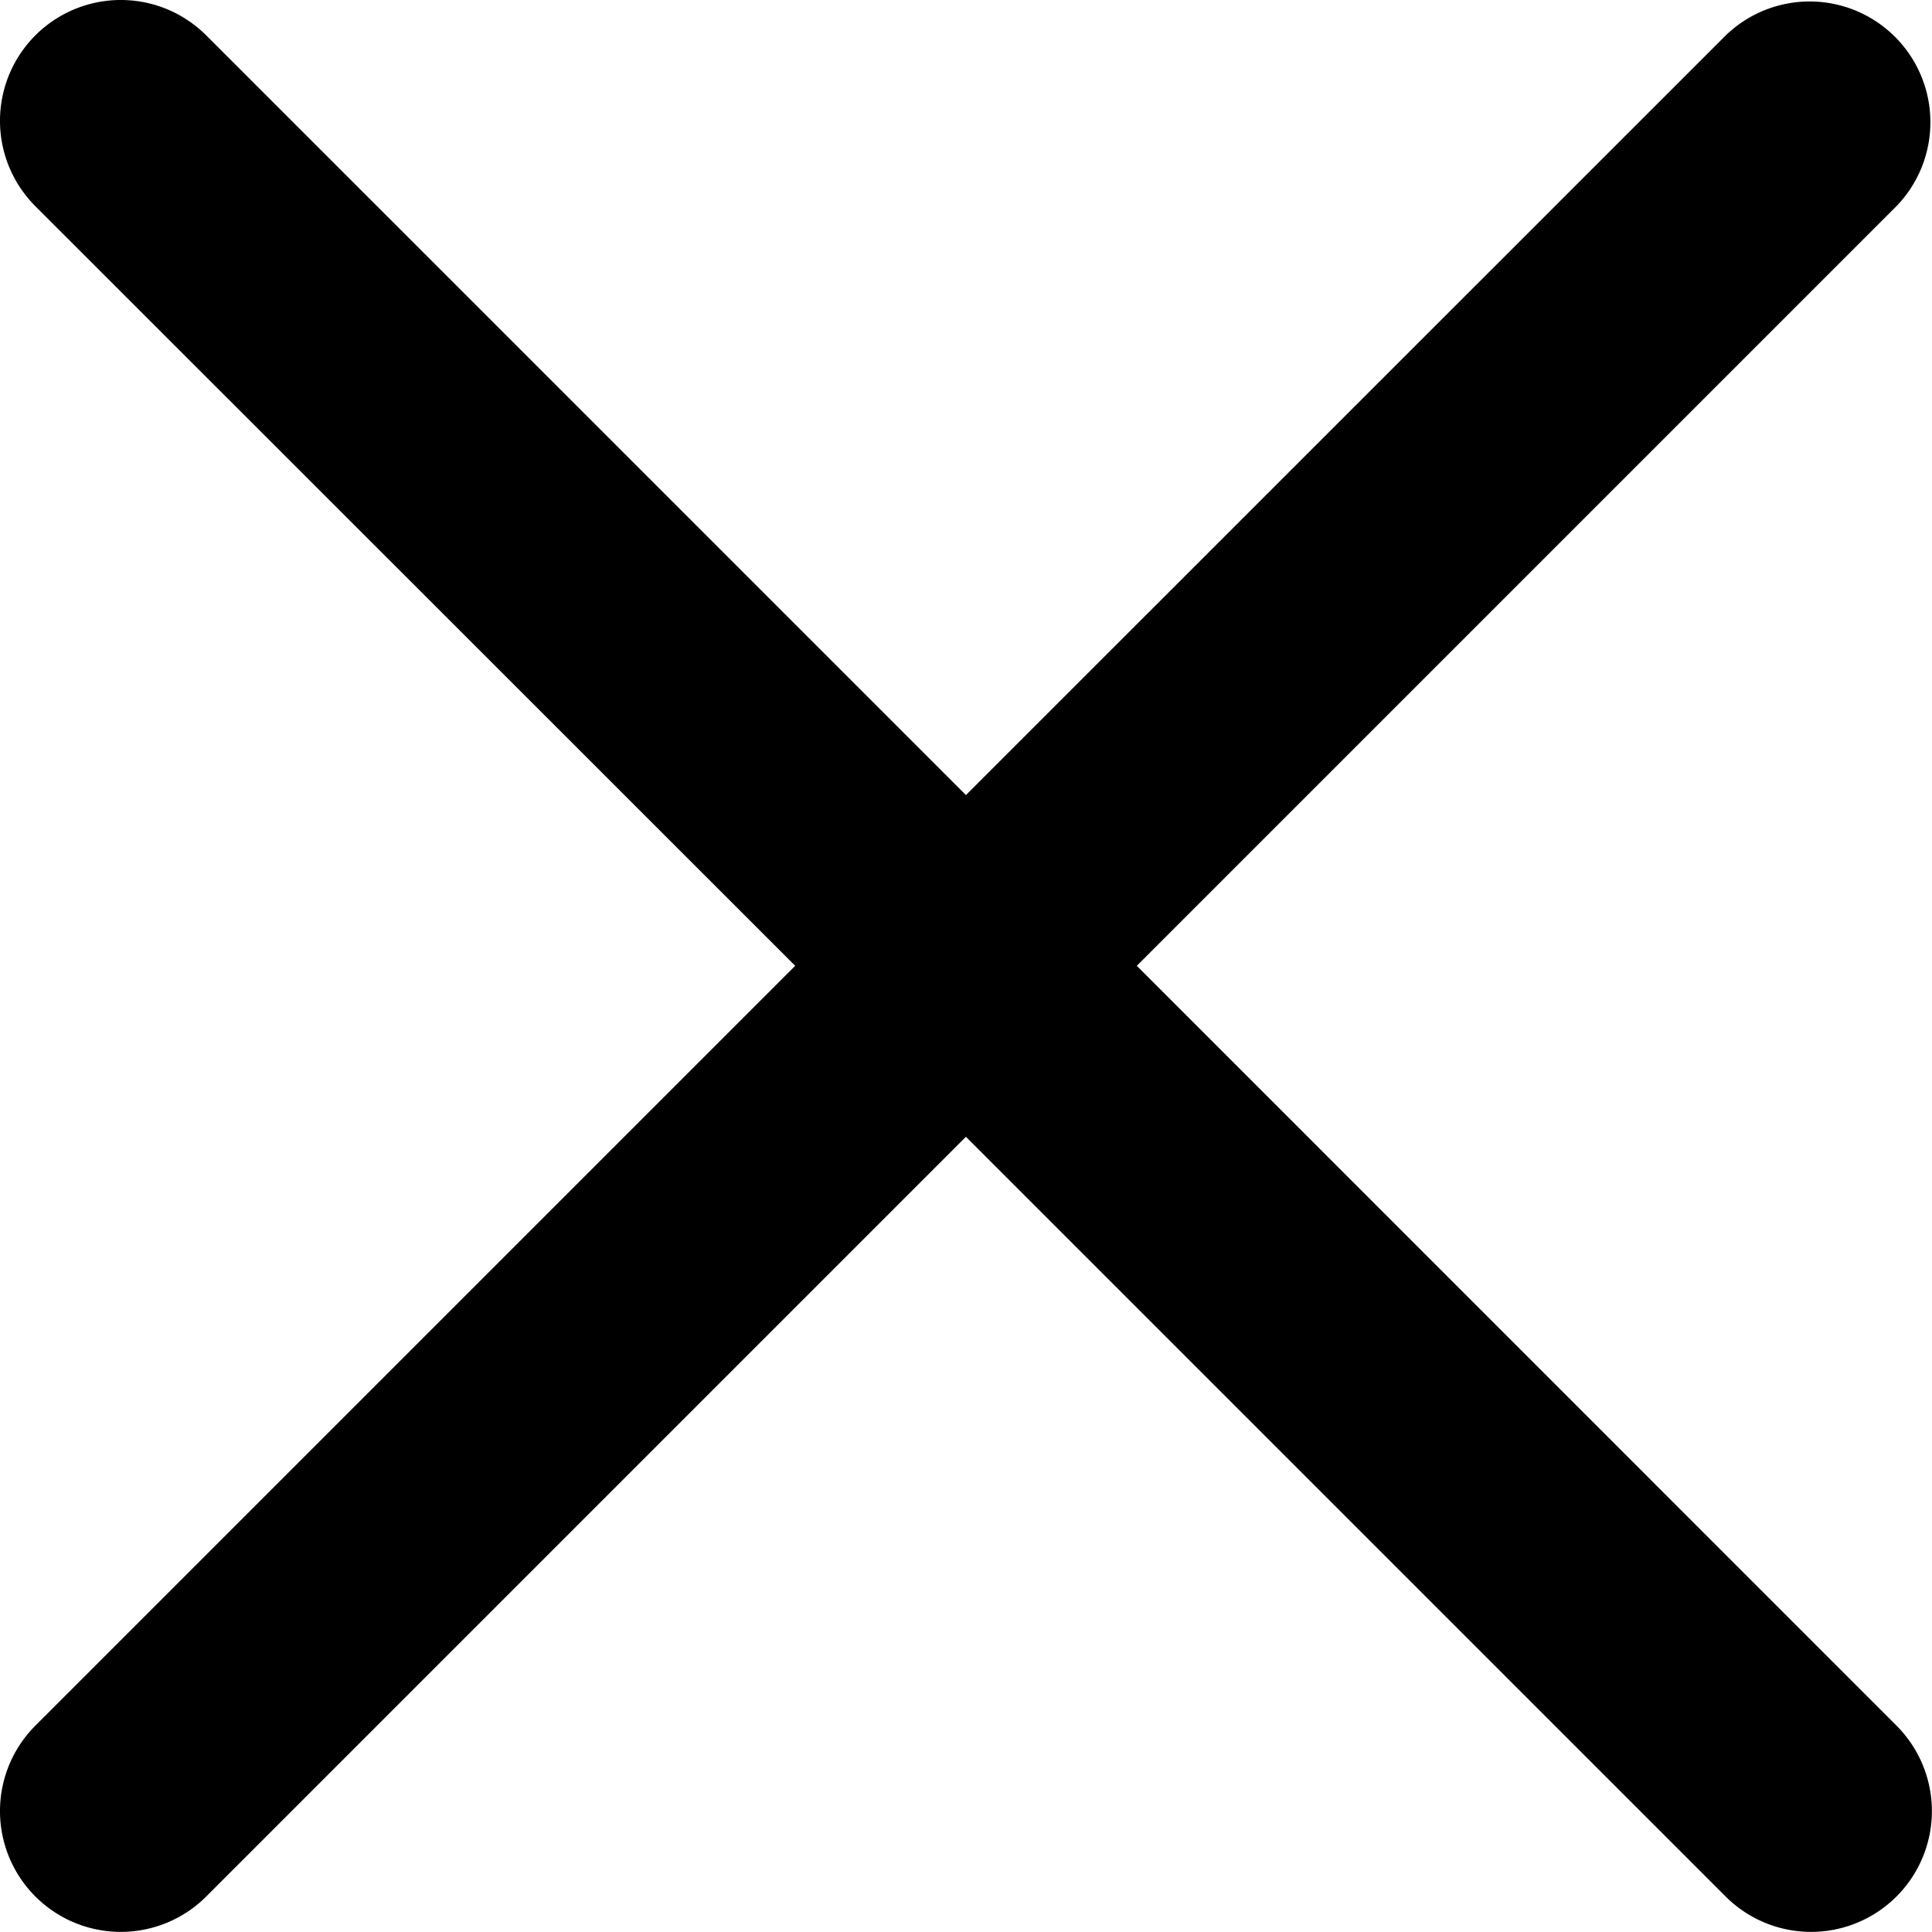
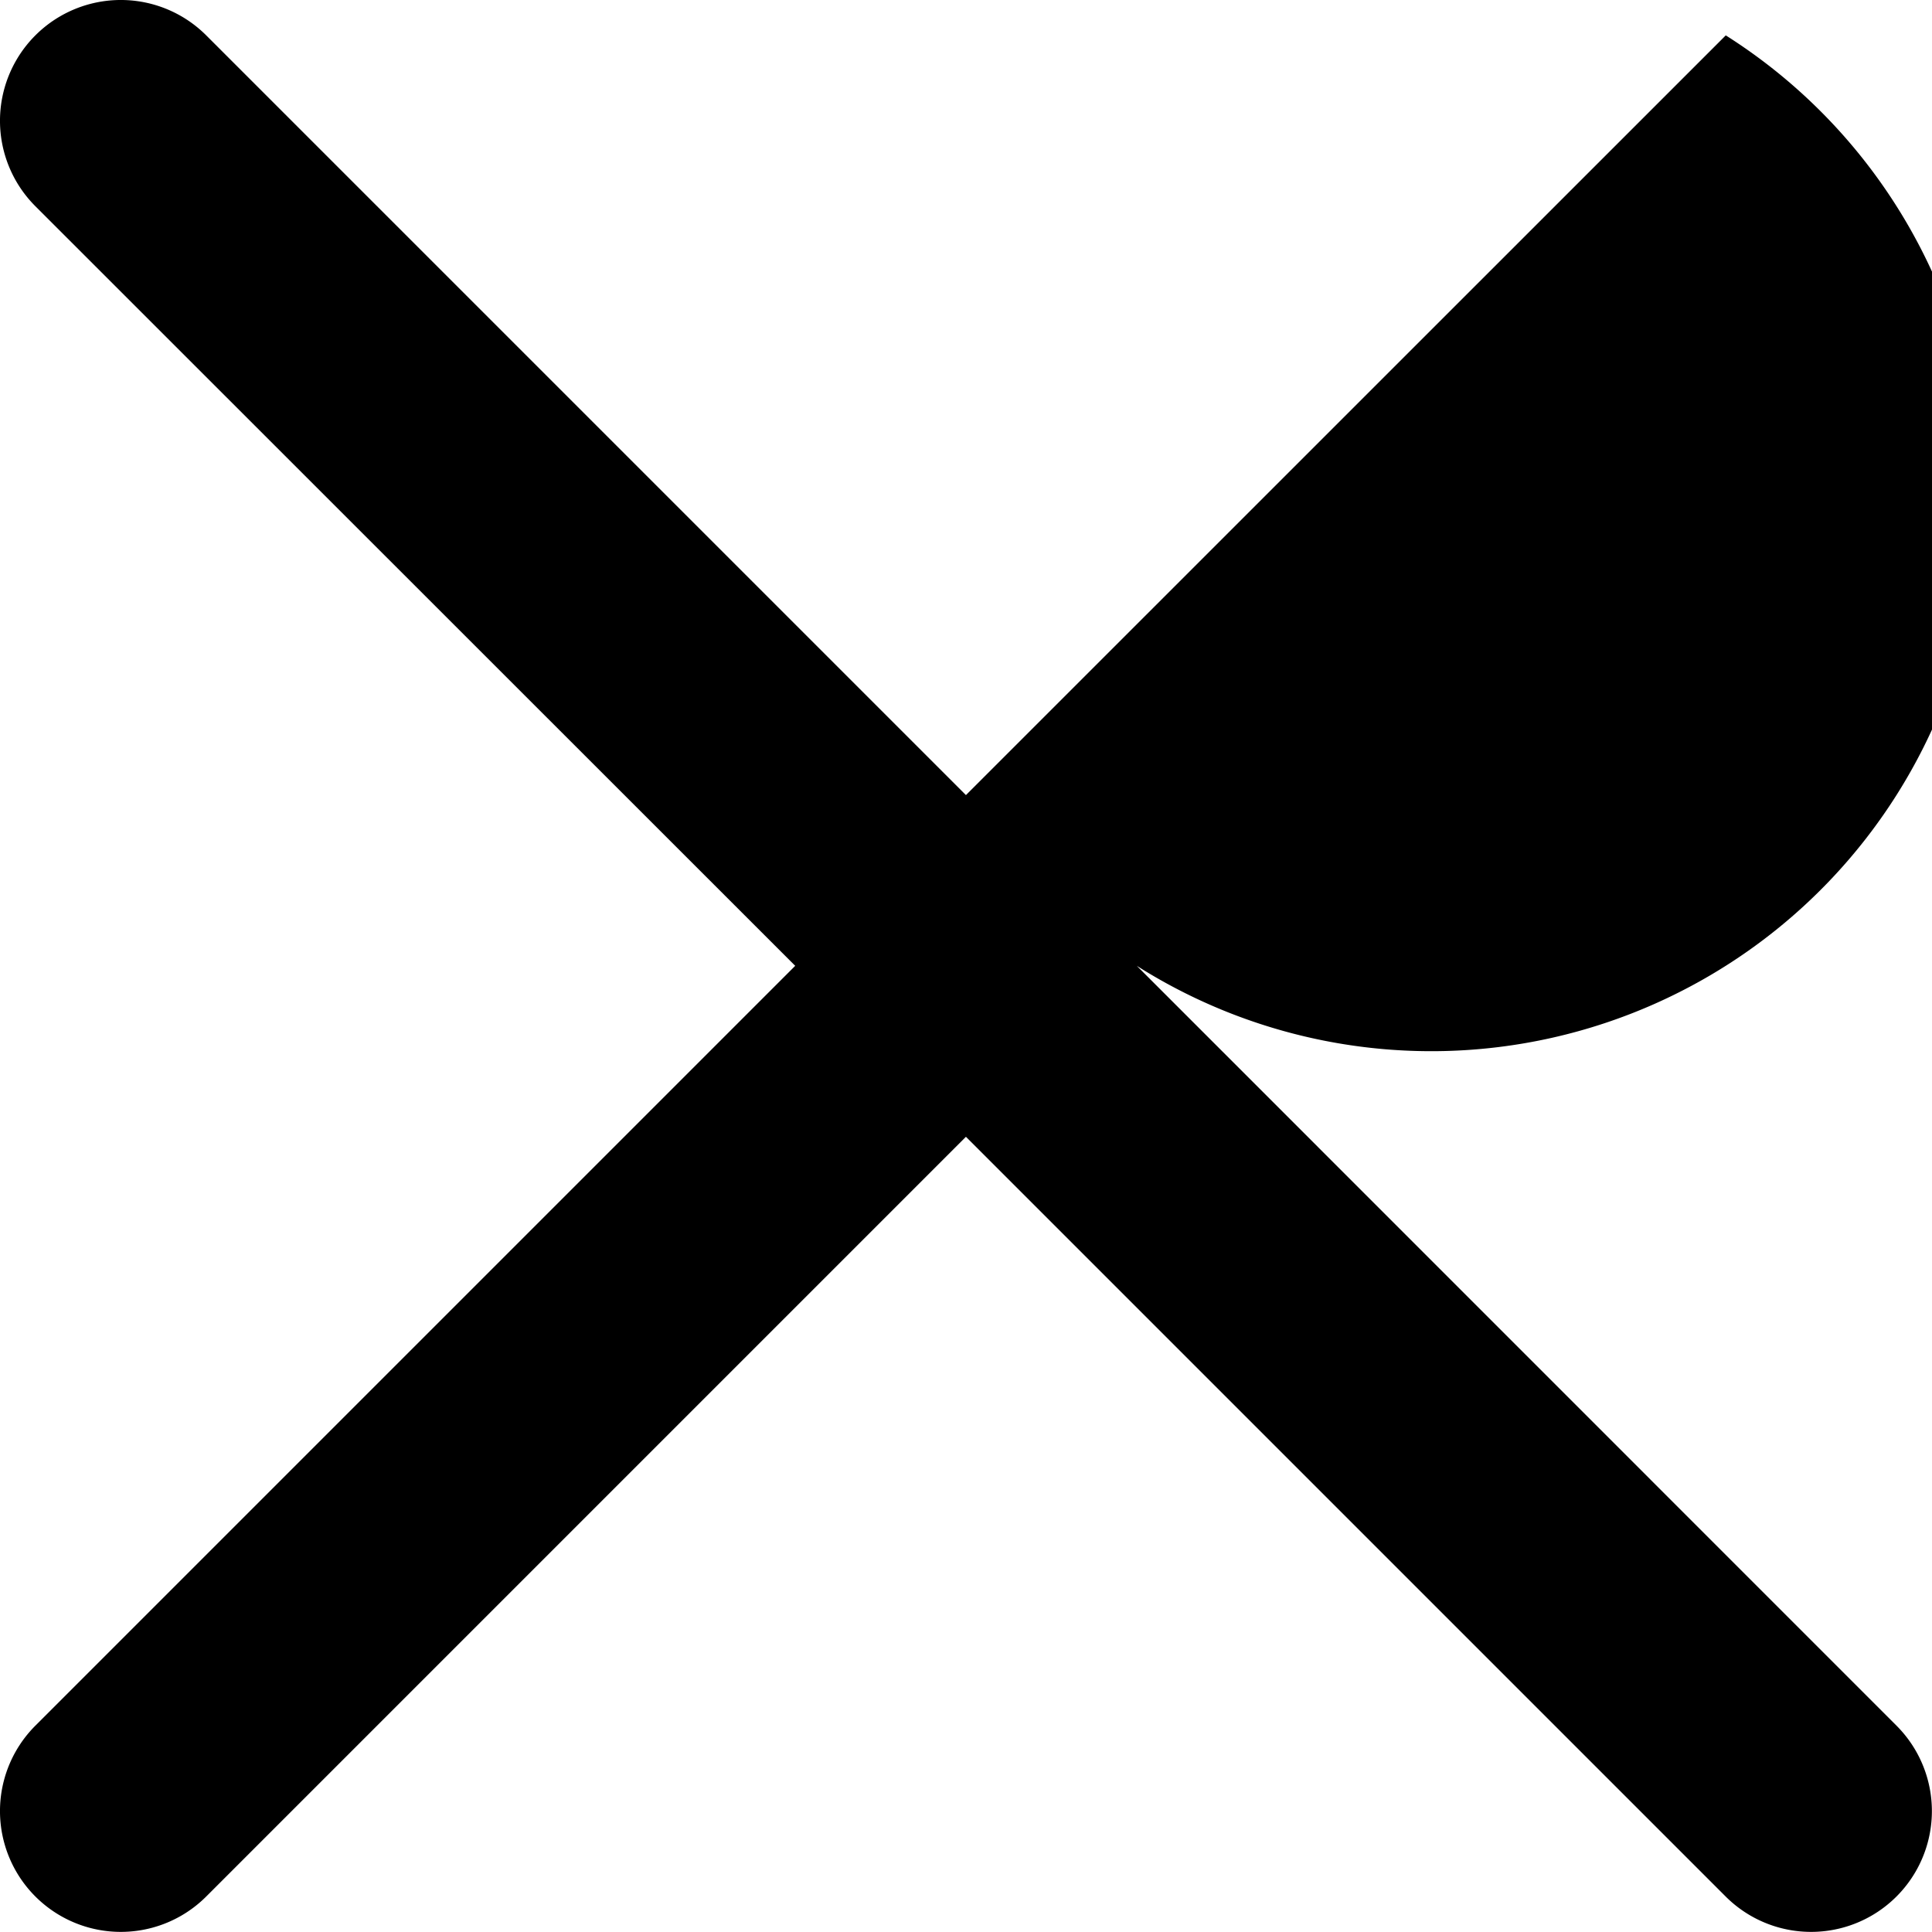
<svg xmlns="http://www.w3.org/2000/svg" width="16.001" height="16" viewBox="0 0 16.001 16">
  <g id="close" transform="translate(0 -0.001)">
-     <path id="Path_93" data-name="Path 93" d="M9.415,8l6.292-6.292A1,1,0,0,0,14.293.294L8,6.586,1.708.294A1,1,0,0,0,.293,1.709L6.586,8,.293,14.293a1,1,0,1,0,1.415,1.415L8,9.416l6.292,6.292a1,1,0,0,0,1.415-1.415Z" transform="translate(0 0)" />
+     <path id="Path_93" data-name="Path 93" d="M9.415,8A1,1,0,0,0,14.293.294L8,6.586,1.708.294A1,1,0,0,0,.293,1.709L6.586,8,.293,14.293a1,1,0,1,0,1.415,1.415L8,9.416l6.292,6.292a1,1,0,0,0,1.415-1.415Z" transform="translate(0 0)" />
  </g>
</svg>